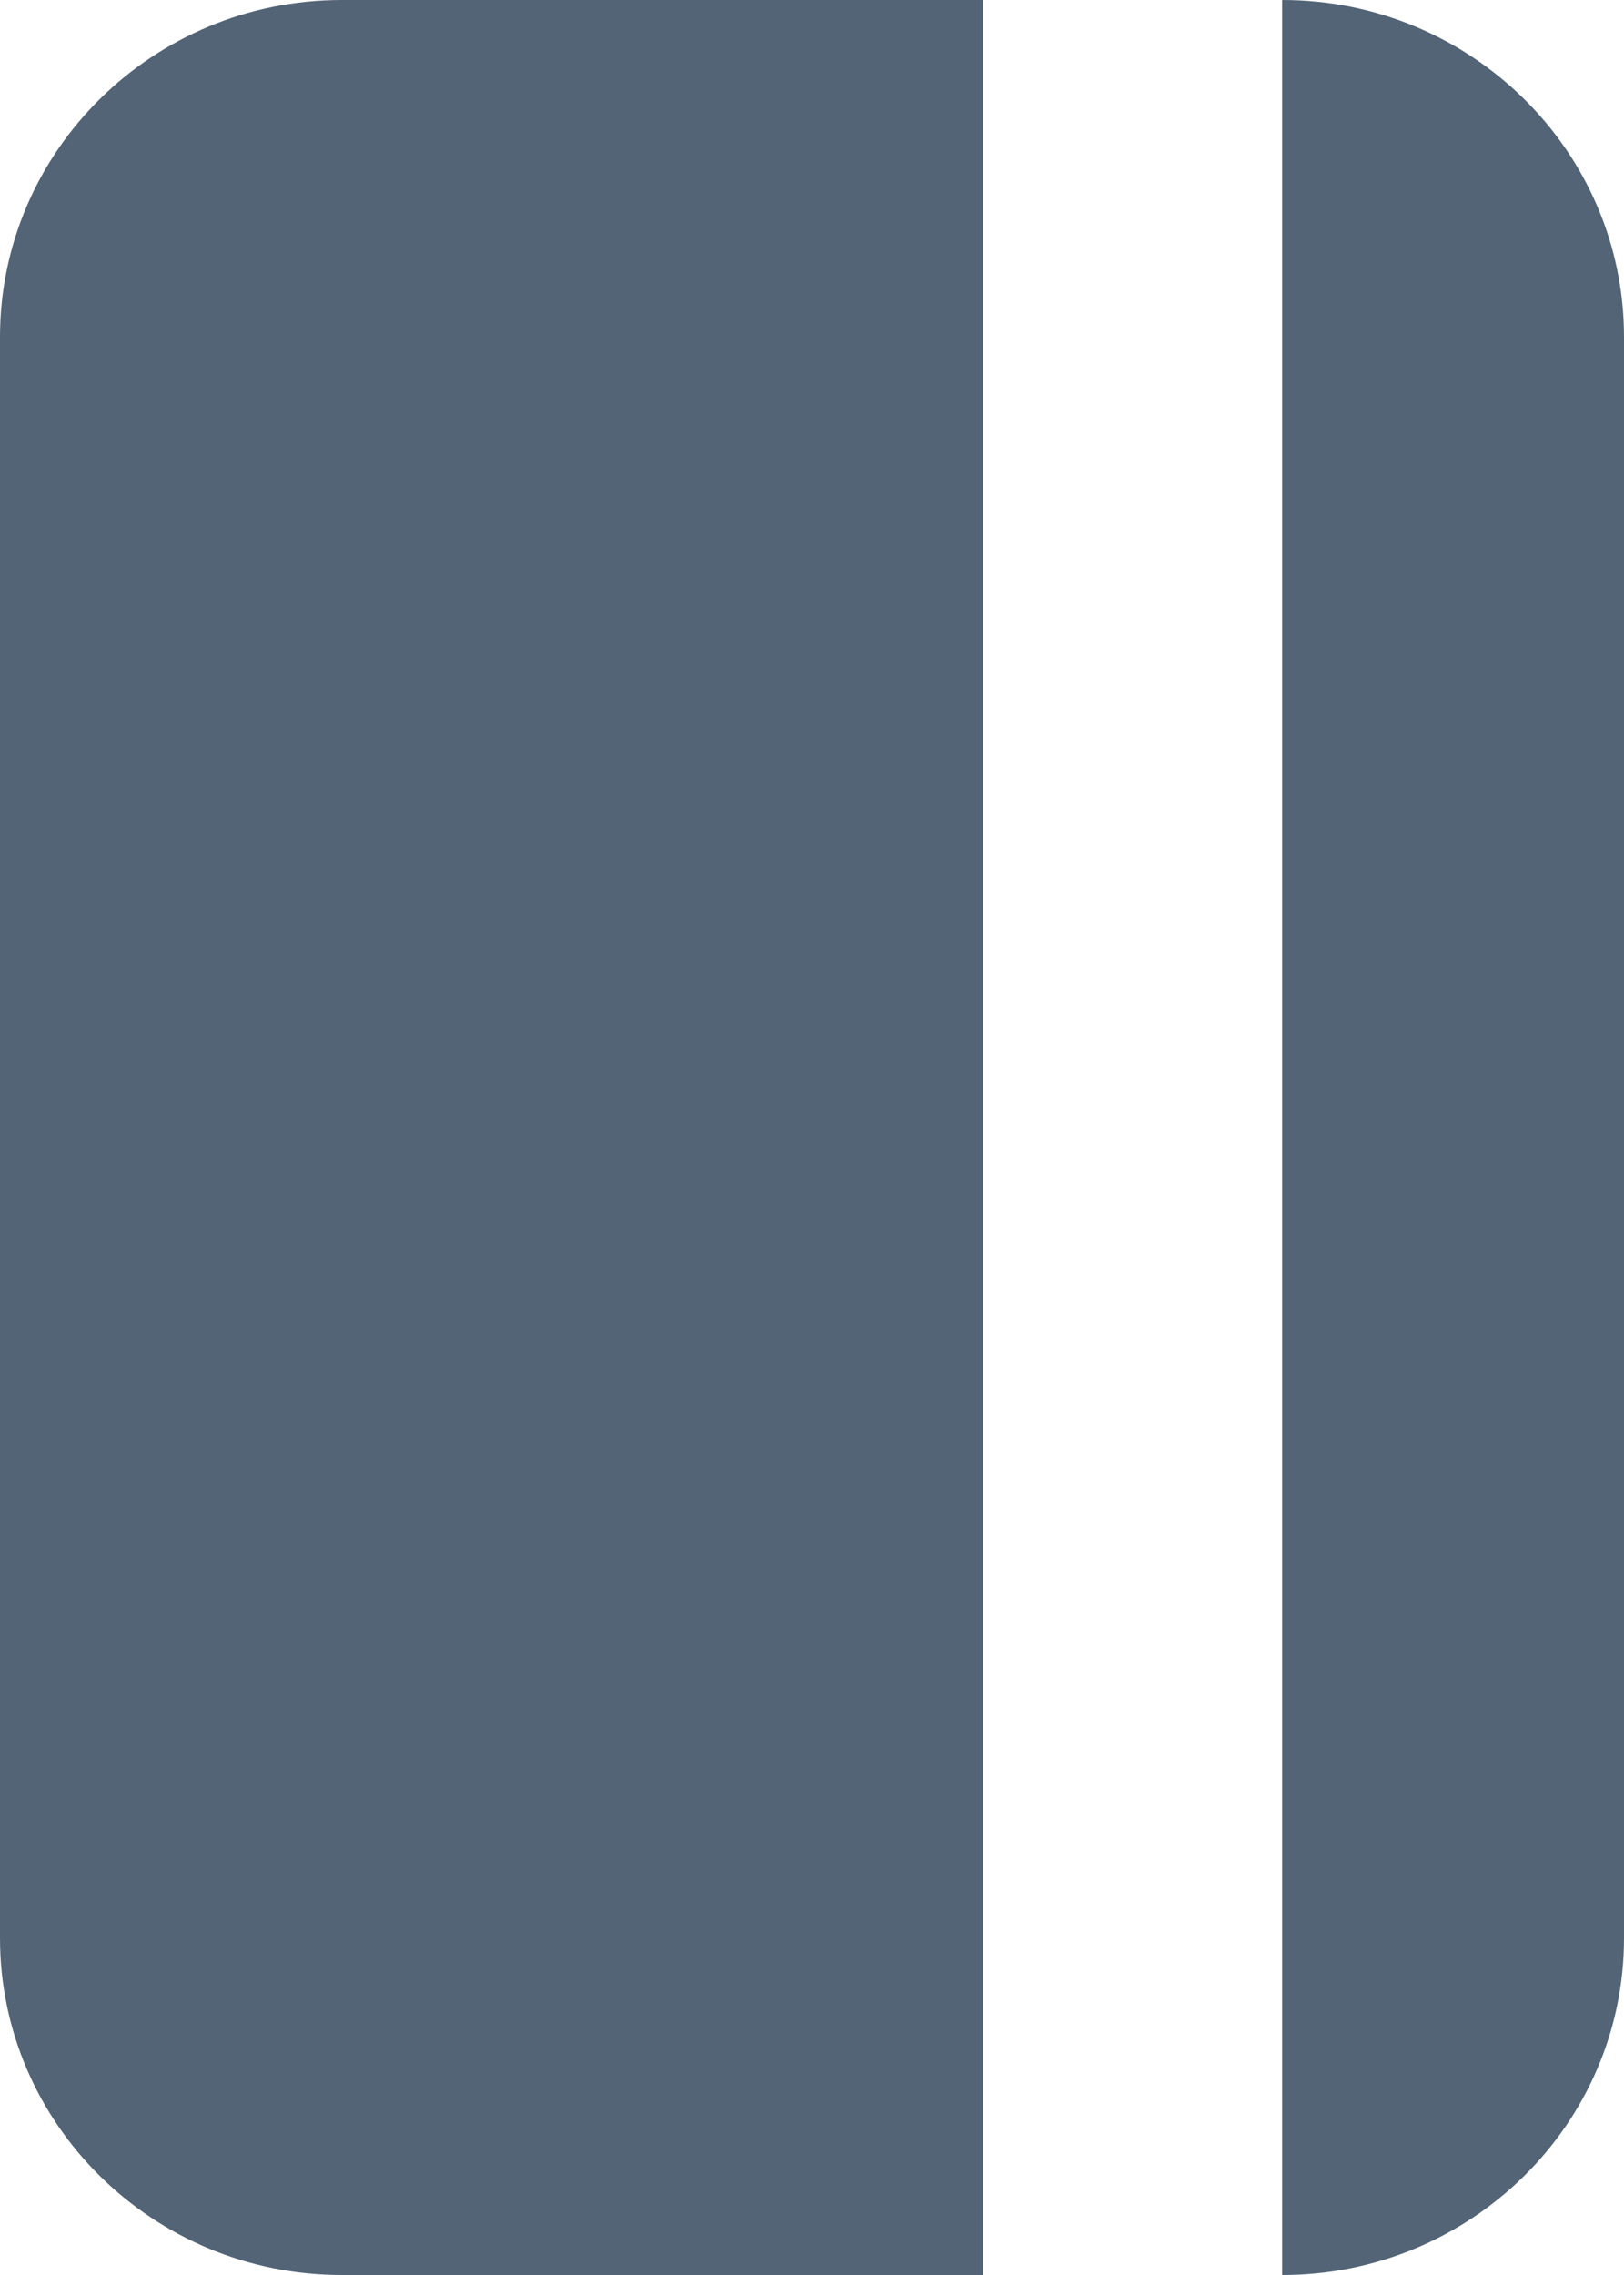
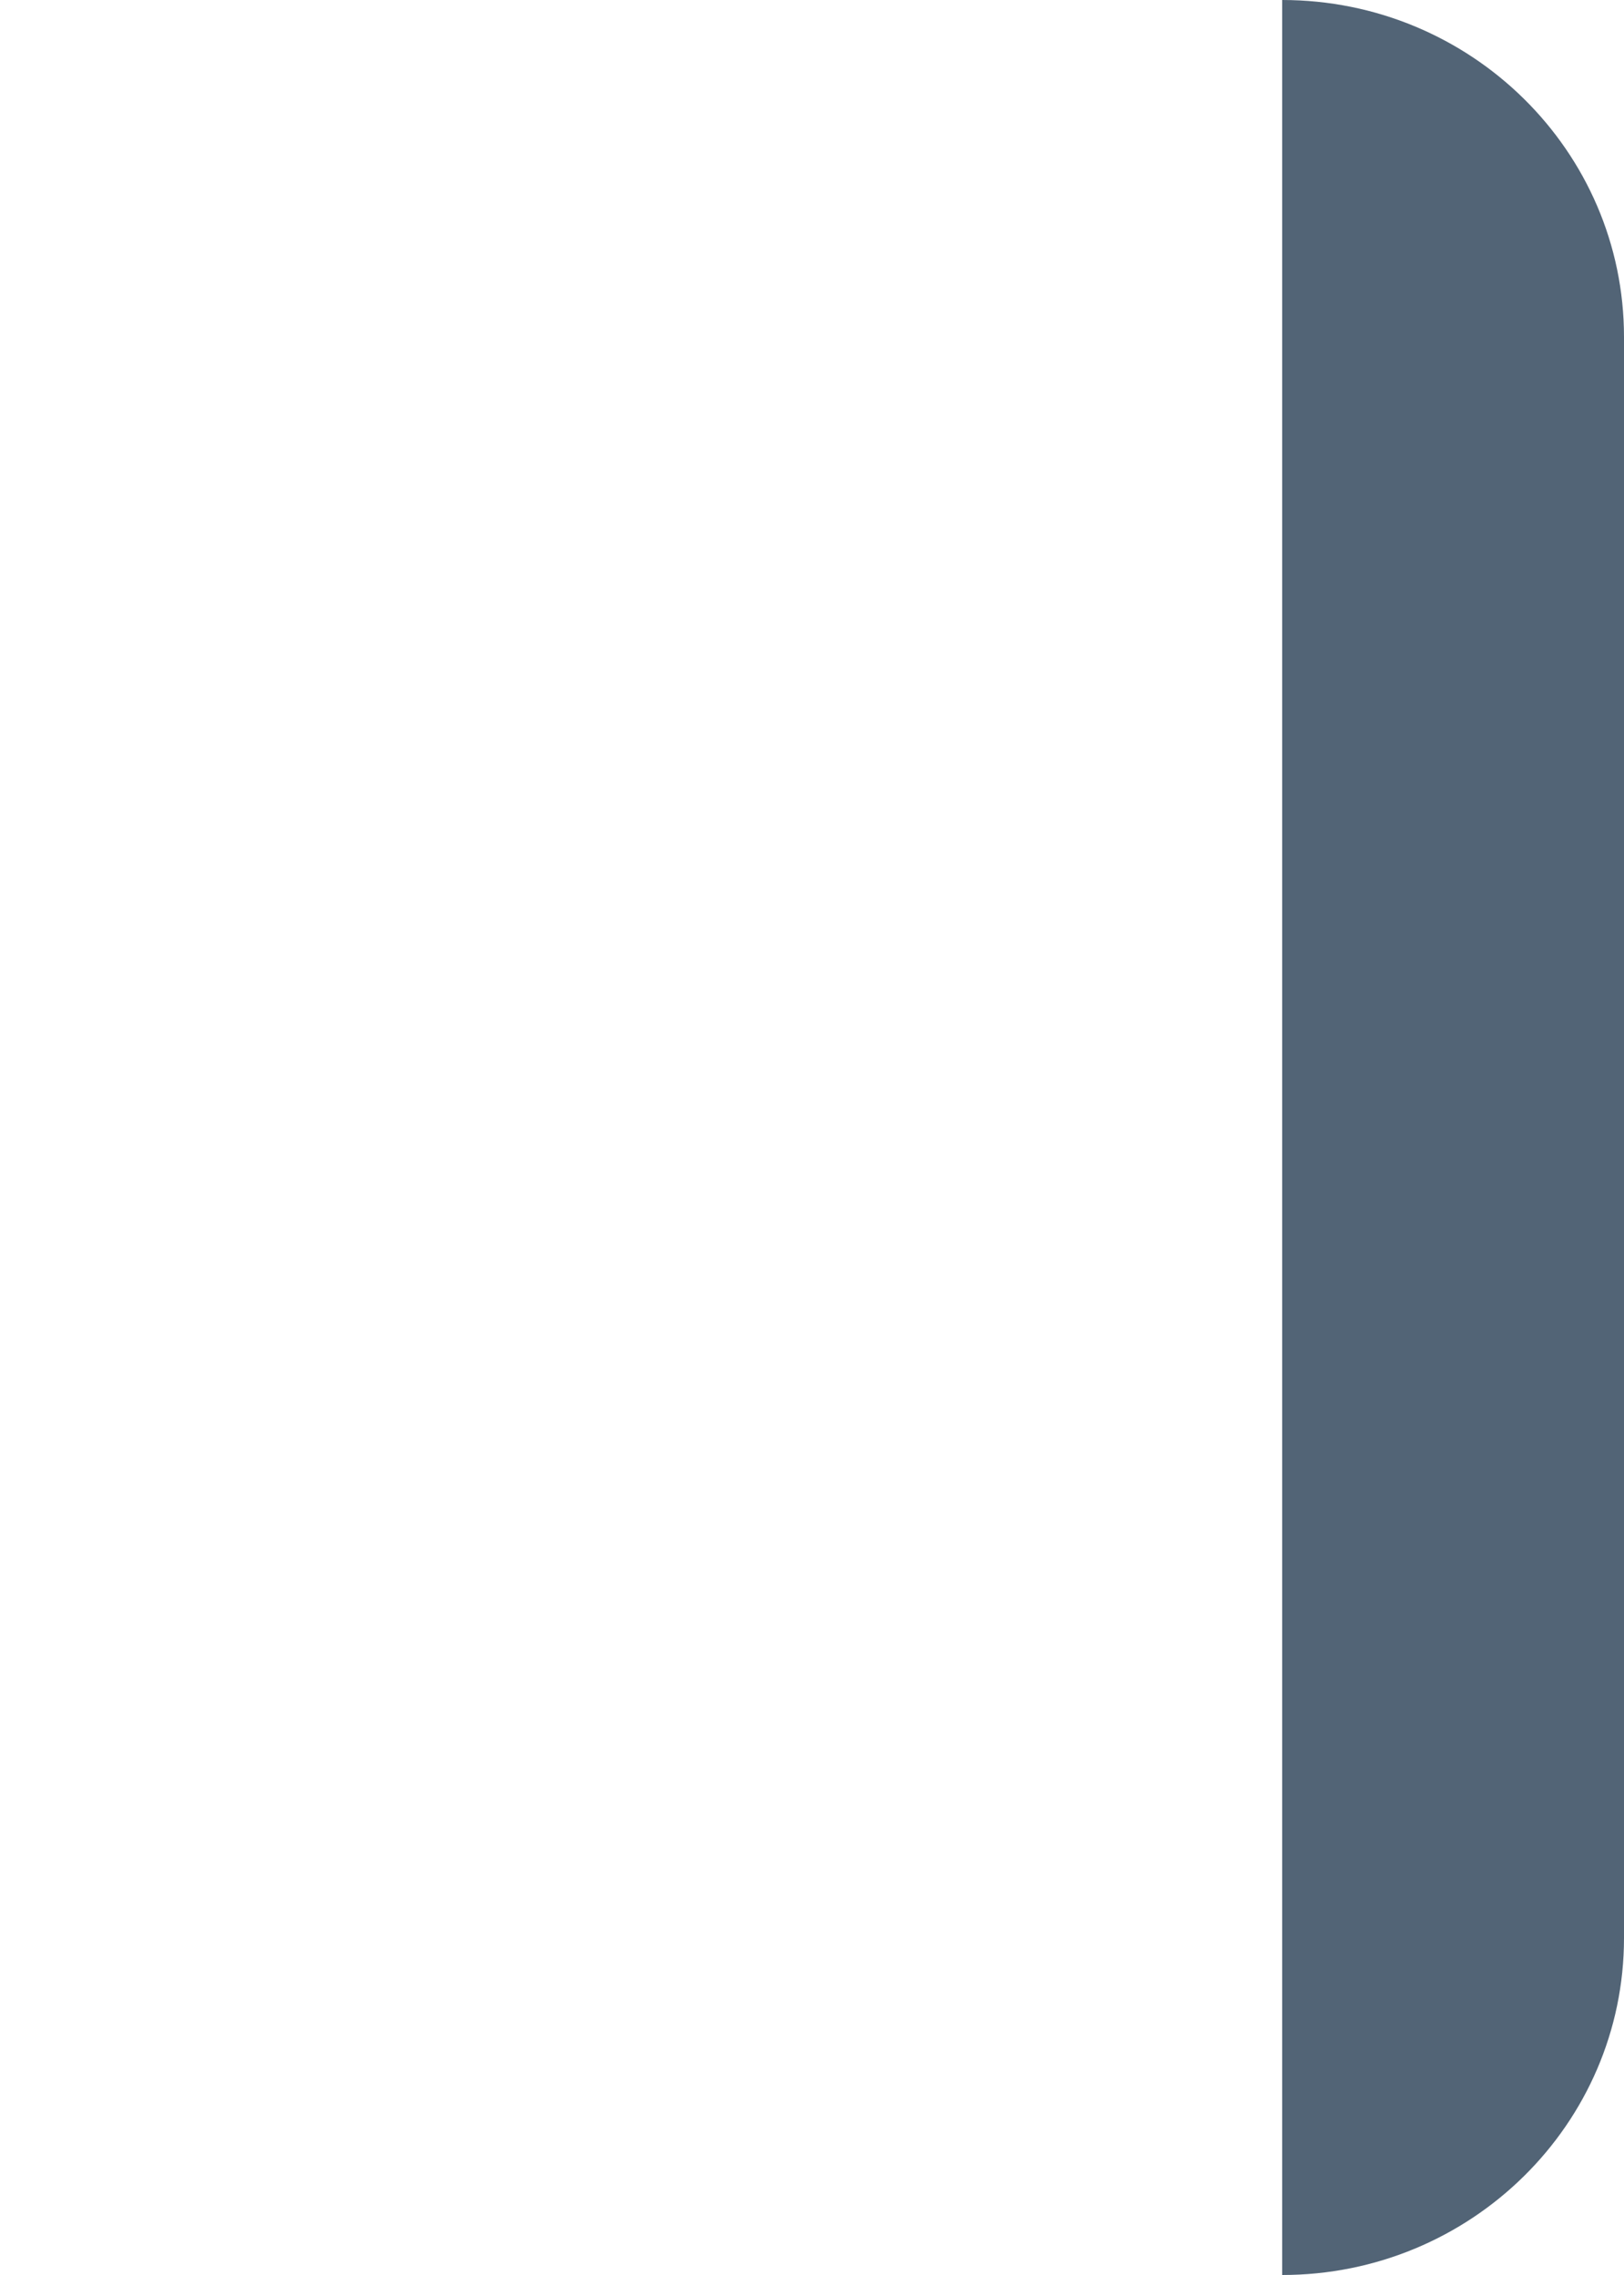
<svg xmlns="http://www.w3.org/2000/svg" width="10" height="14" viewBox="0 0 10 14" fill="none">
  <path d="M10 2.074C10 0.929 9.057 4.94498e-07 7.895 4.94498e-07V14C9.057 14 10 13.071 10 11.926V2.074Z" fill="#526476" />
-   <path d="M6.053 14L6.053 4.94498e-07L2.105 0C0.943 0 7.7486e-07 0.929 7.7486e-07 2.074L-2.29007e-07 11.926C-2.29007e-07 13.071 0.943 14 2.105 14H6.053Z" fill="#526476" />
</svg>